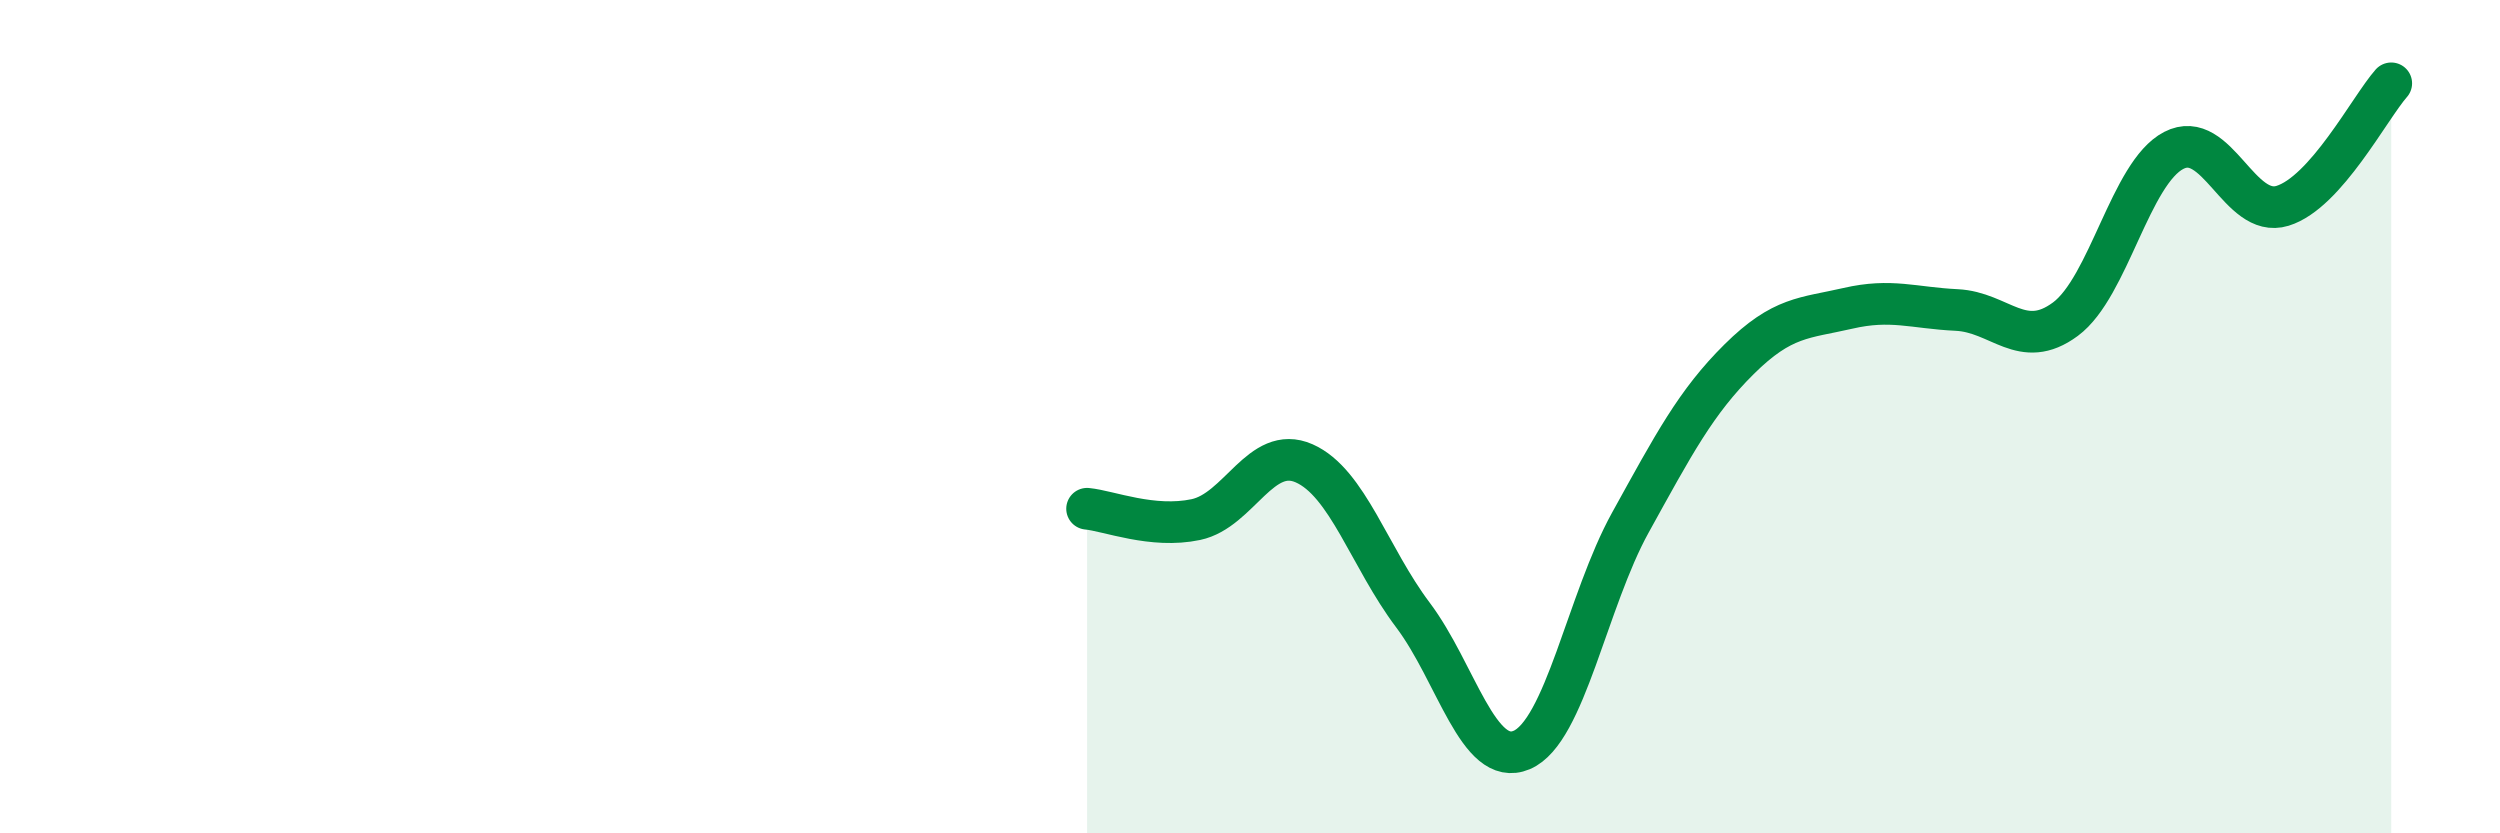
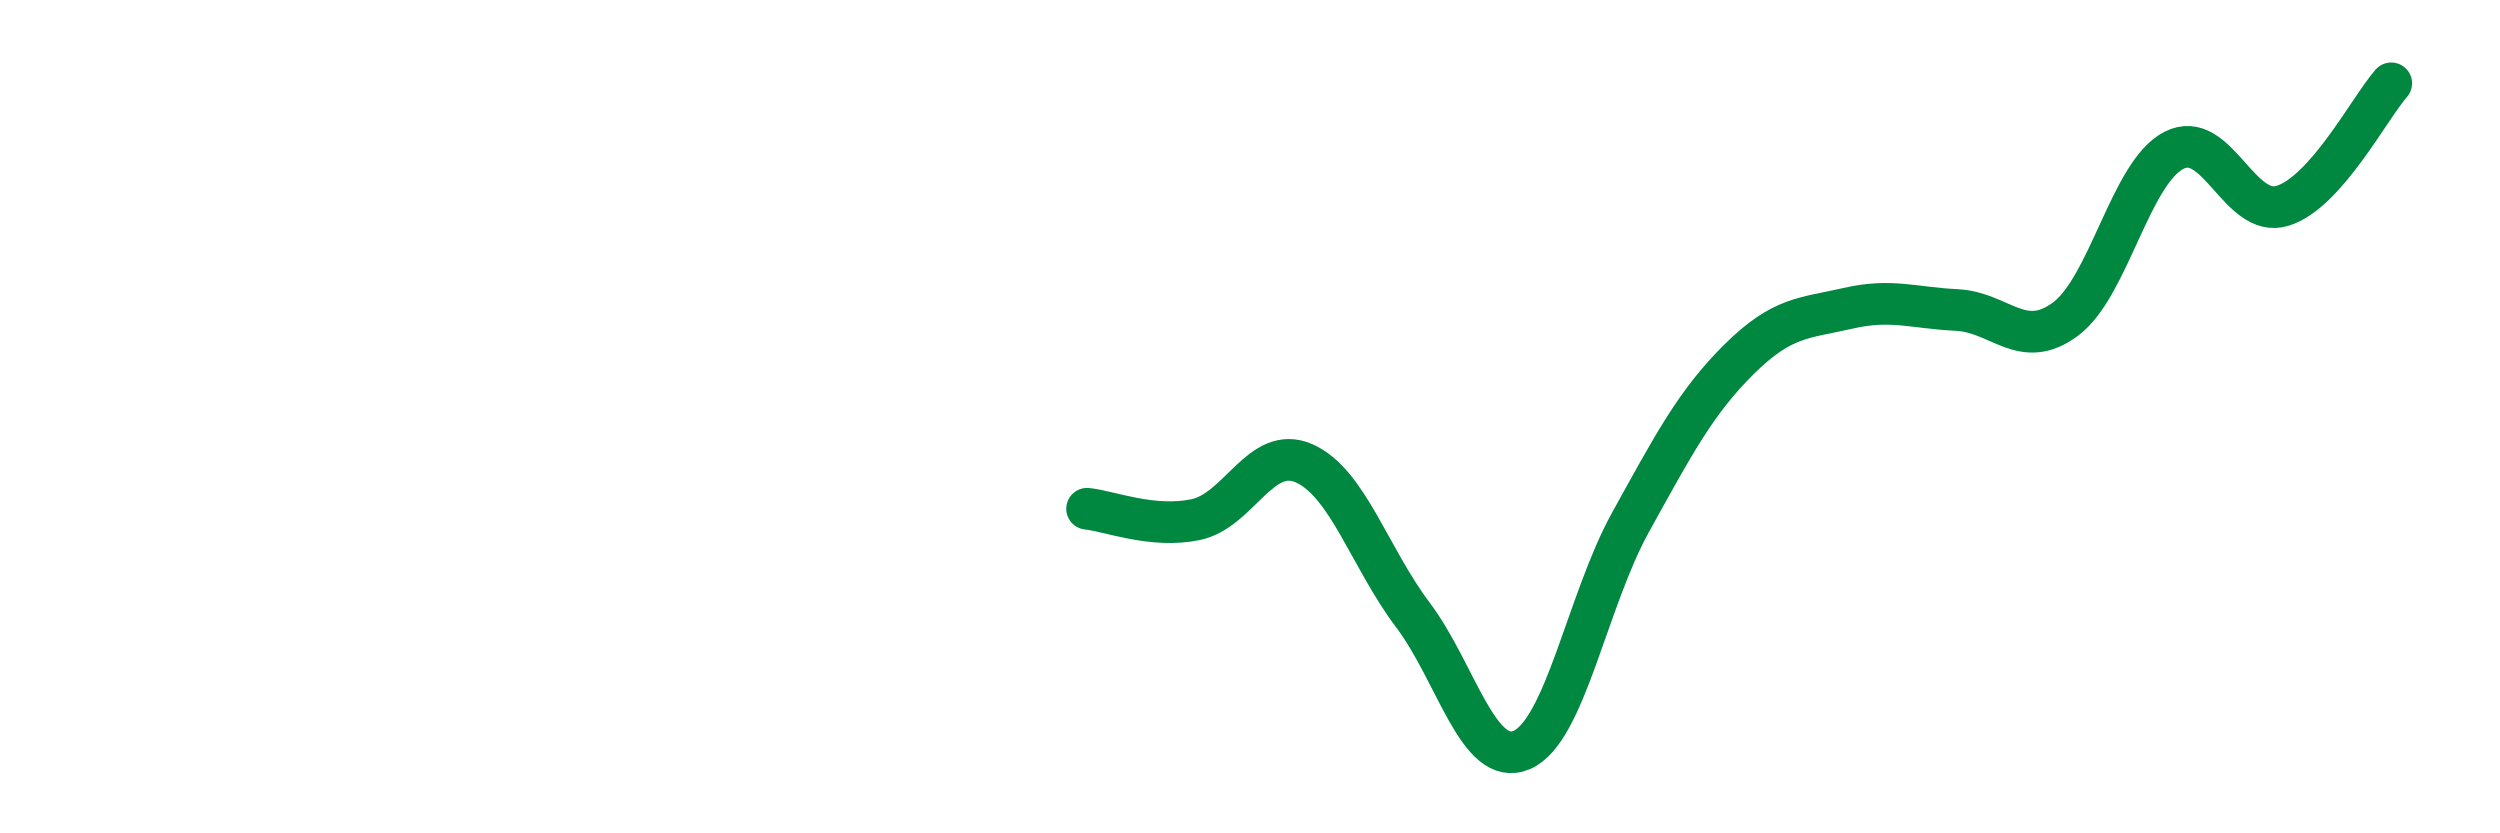
<svg xmlns="http://www.w3.org/2000/svg" width="60" height="20" viewBox="0 0 60 20">
-   <path d="M 26.09,12.21 C 26.61,12.26 27.66,12.69 28.7,12.47 C 29.74,12.25 30.26,10.66 31.3,11.12 C 32.34,11.58 32.87,13.38 33.91,14.76 C 34.95,16.14 35.48,18.44 36.52,18 C 37.56,17.56 38.09,14.42 39.13,12.54 C 40.17,10.66 40.7,9.65 41.74,8.62 C 42.78,7.59 43.31,7.64 44.35,7.4 C 45.39,7.16 45.92,7.39 46.96,7.44 C 48,7.49 48.53,8.43 49.57,7.66 C 50.61,6.89 51.13,4.15 52.17,3.61 C 53.21,3.07 53.74,5.26 54.78,4.94 C 55.82,4.62 56.87,2.59 57.39,2L57.39 20L26.09 20Z" fill="#008740" opacity="0.1" stroke-linecap="round" stroke-linejoin="round" />
  <path d="M 26.09,12.21 C 26.61,12.26 27.66,12.69 28.7,12.47 C 29.74,12.25 30.26,10.66 31.3,11.12 C 32.34,11.58 32.87,13.38 33.91,14.76 C 34.95,16.14 35.48,18.44 36.52,18 C 37.56,17.56 38.09,14.42 39.13,12.54 C 40.17,10.66 40.7,9.65 41.74,8.62 C 42.78,7.59 43.31,7.64 44.35,7.4 C 45.39,7.16 45.92,7.39 46.96,7.44 C 48,7.49 48.53,8.43 49.57,7.66 C 50.61,6.89 51.13,4.15 52.17,3.61 C 53.21,3.07 53.74,5.26 54.78,4.94 C 55.82,4.62 56.87,2.59 57.39,2" stroke="#008740" stroke-width="1" fill="none" stroke-linecap="round" stroke-linejoin="round" />
</svg>